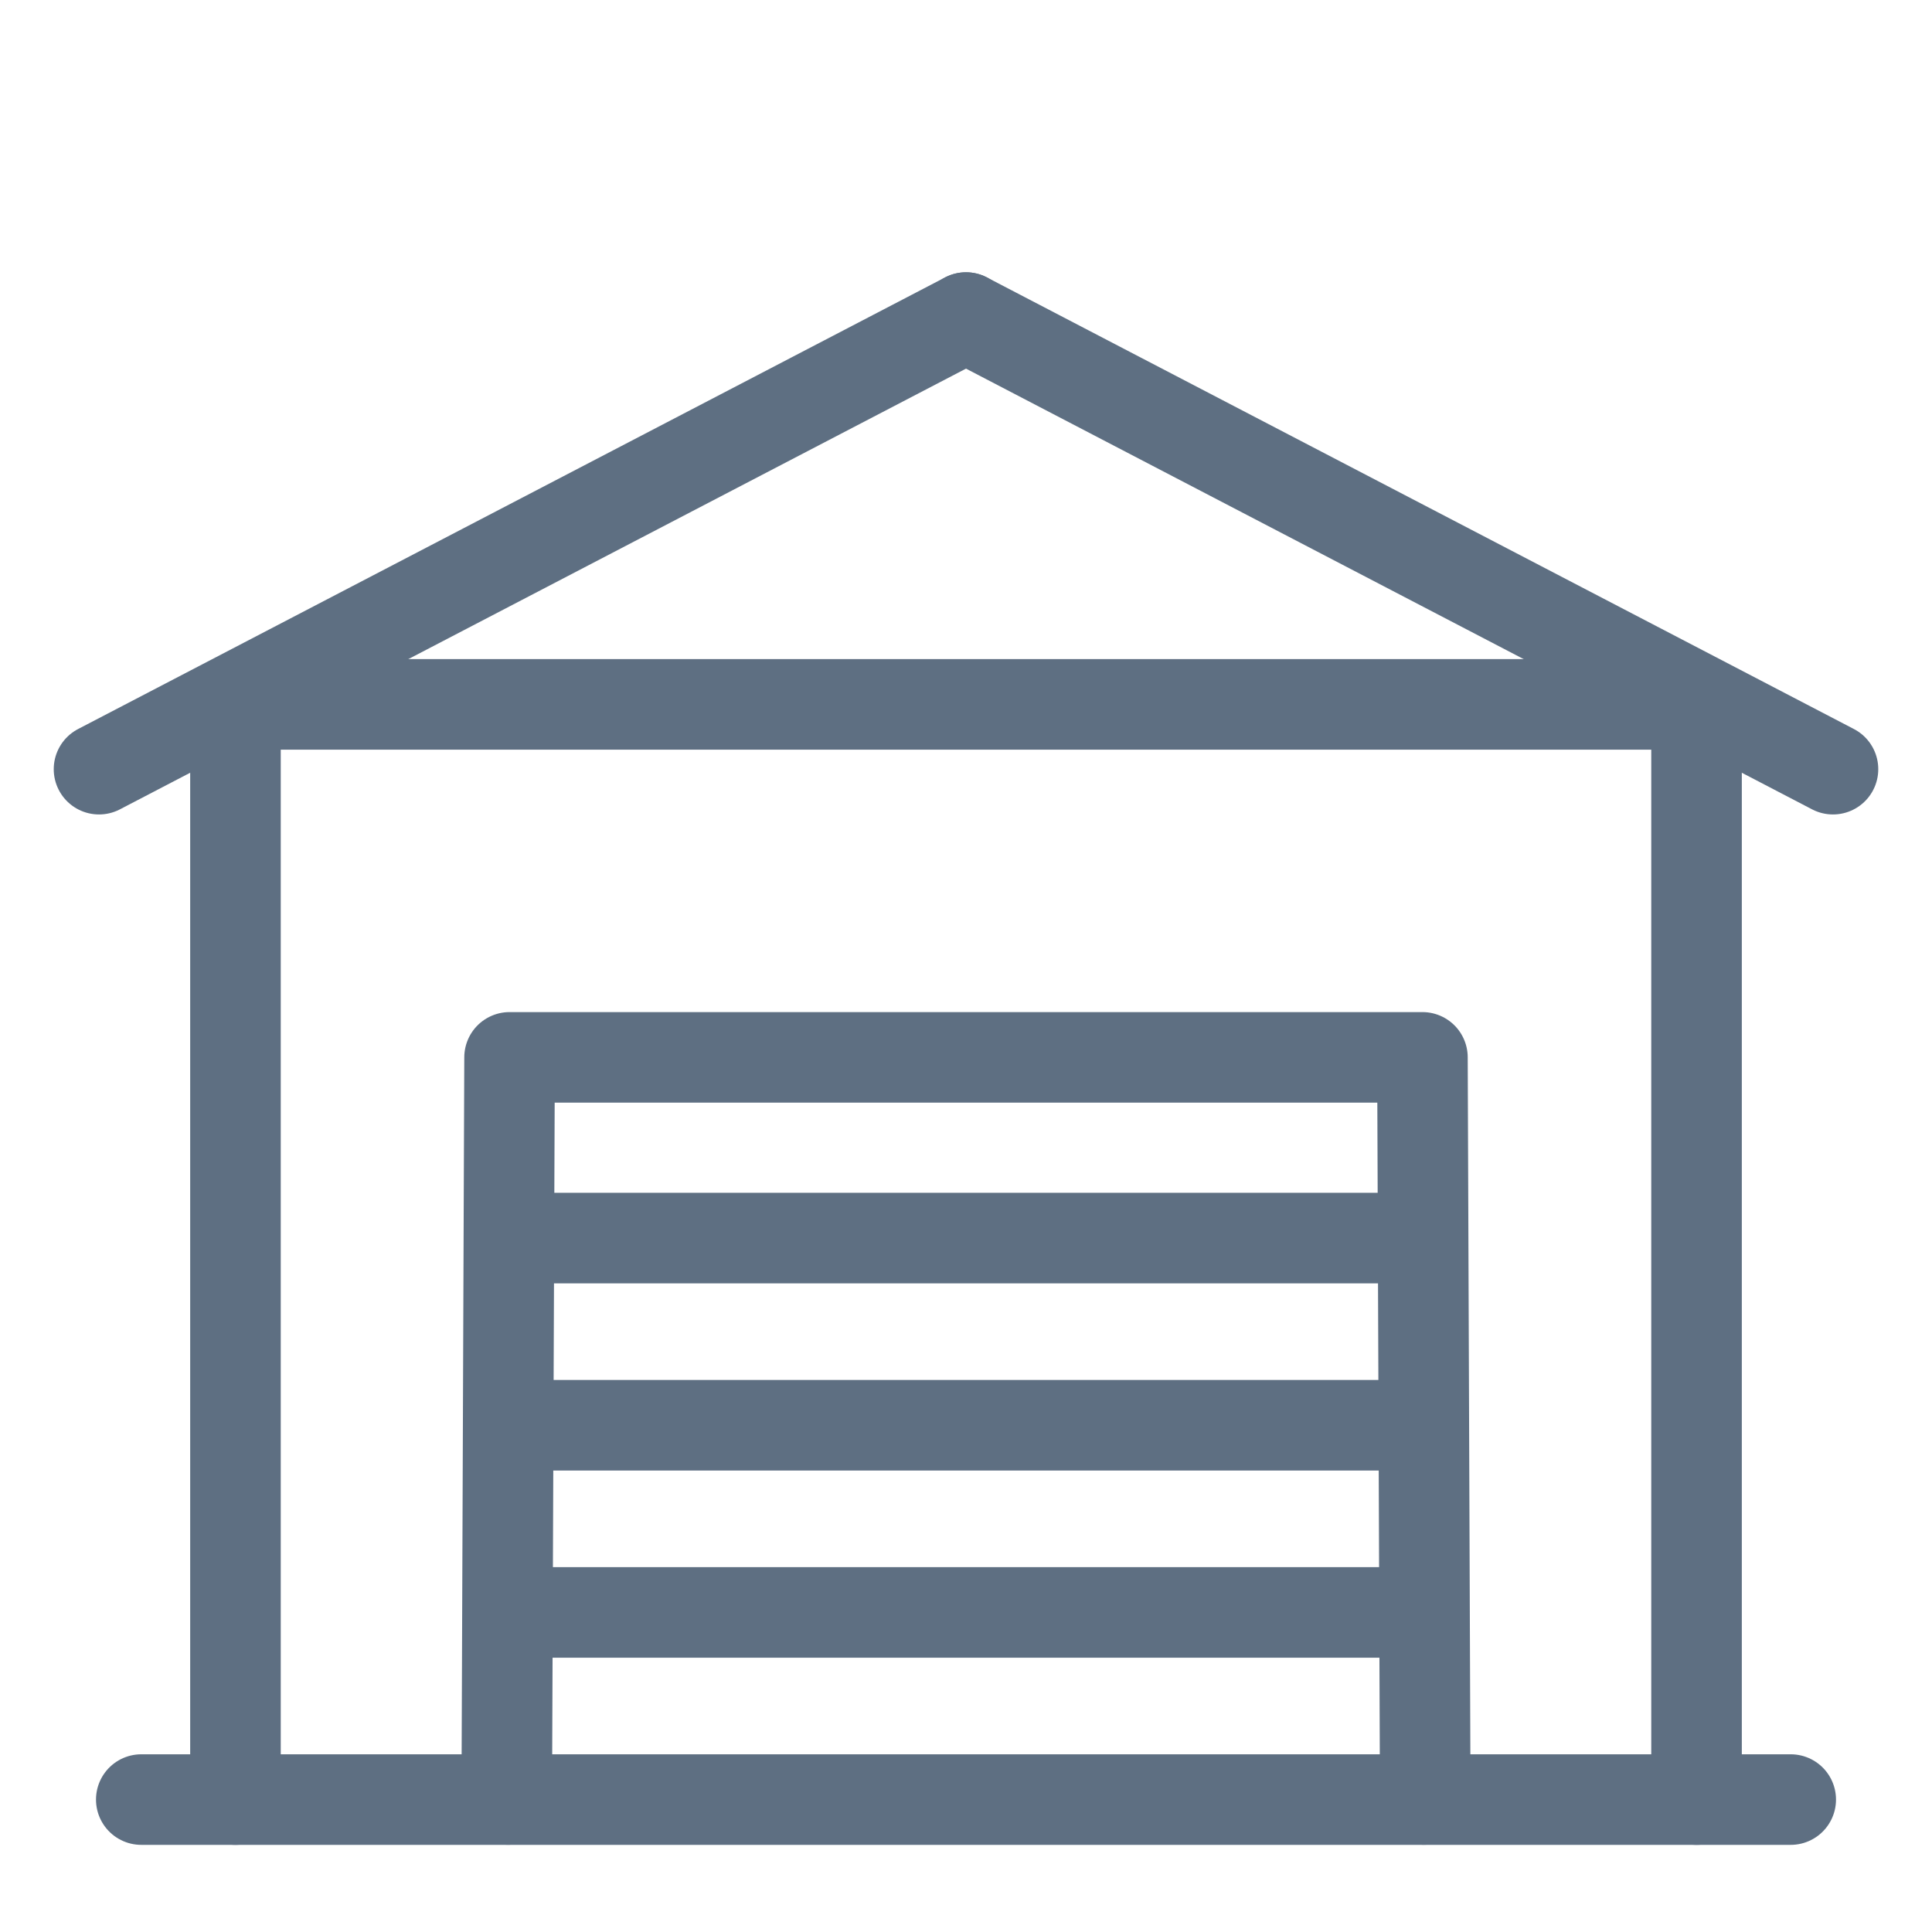
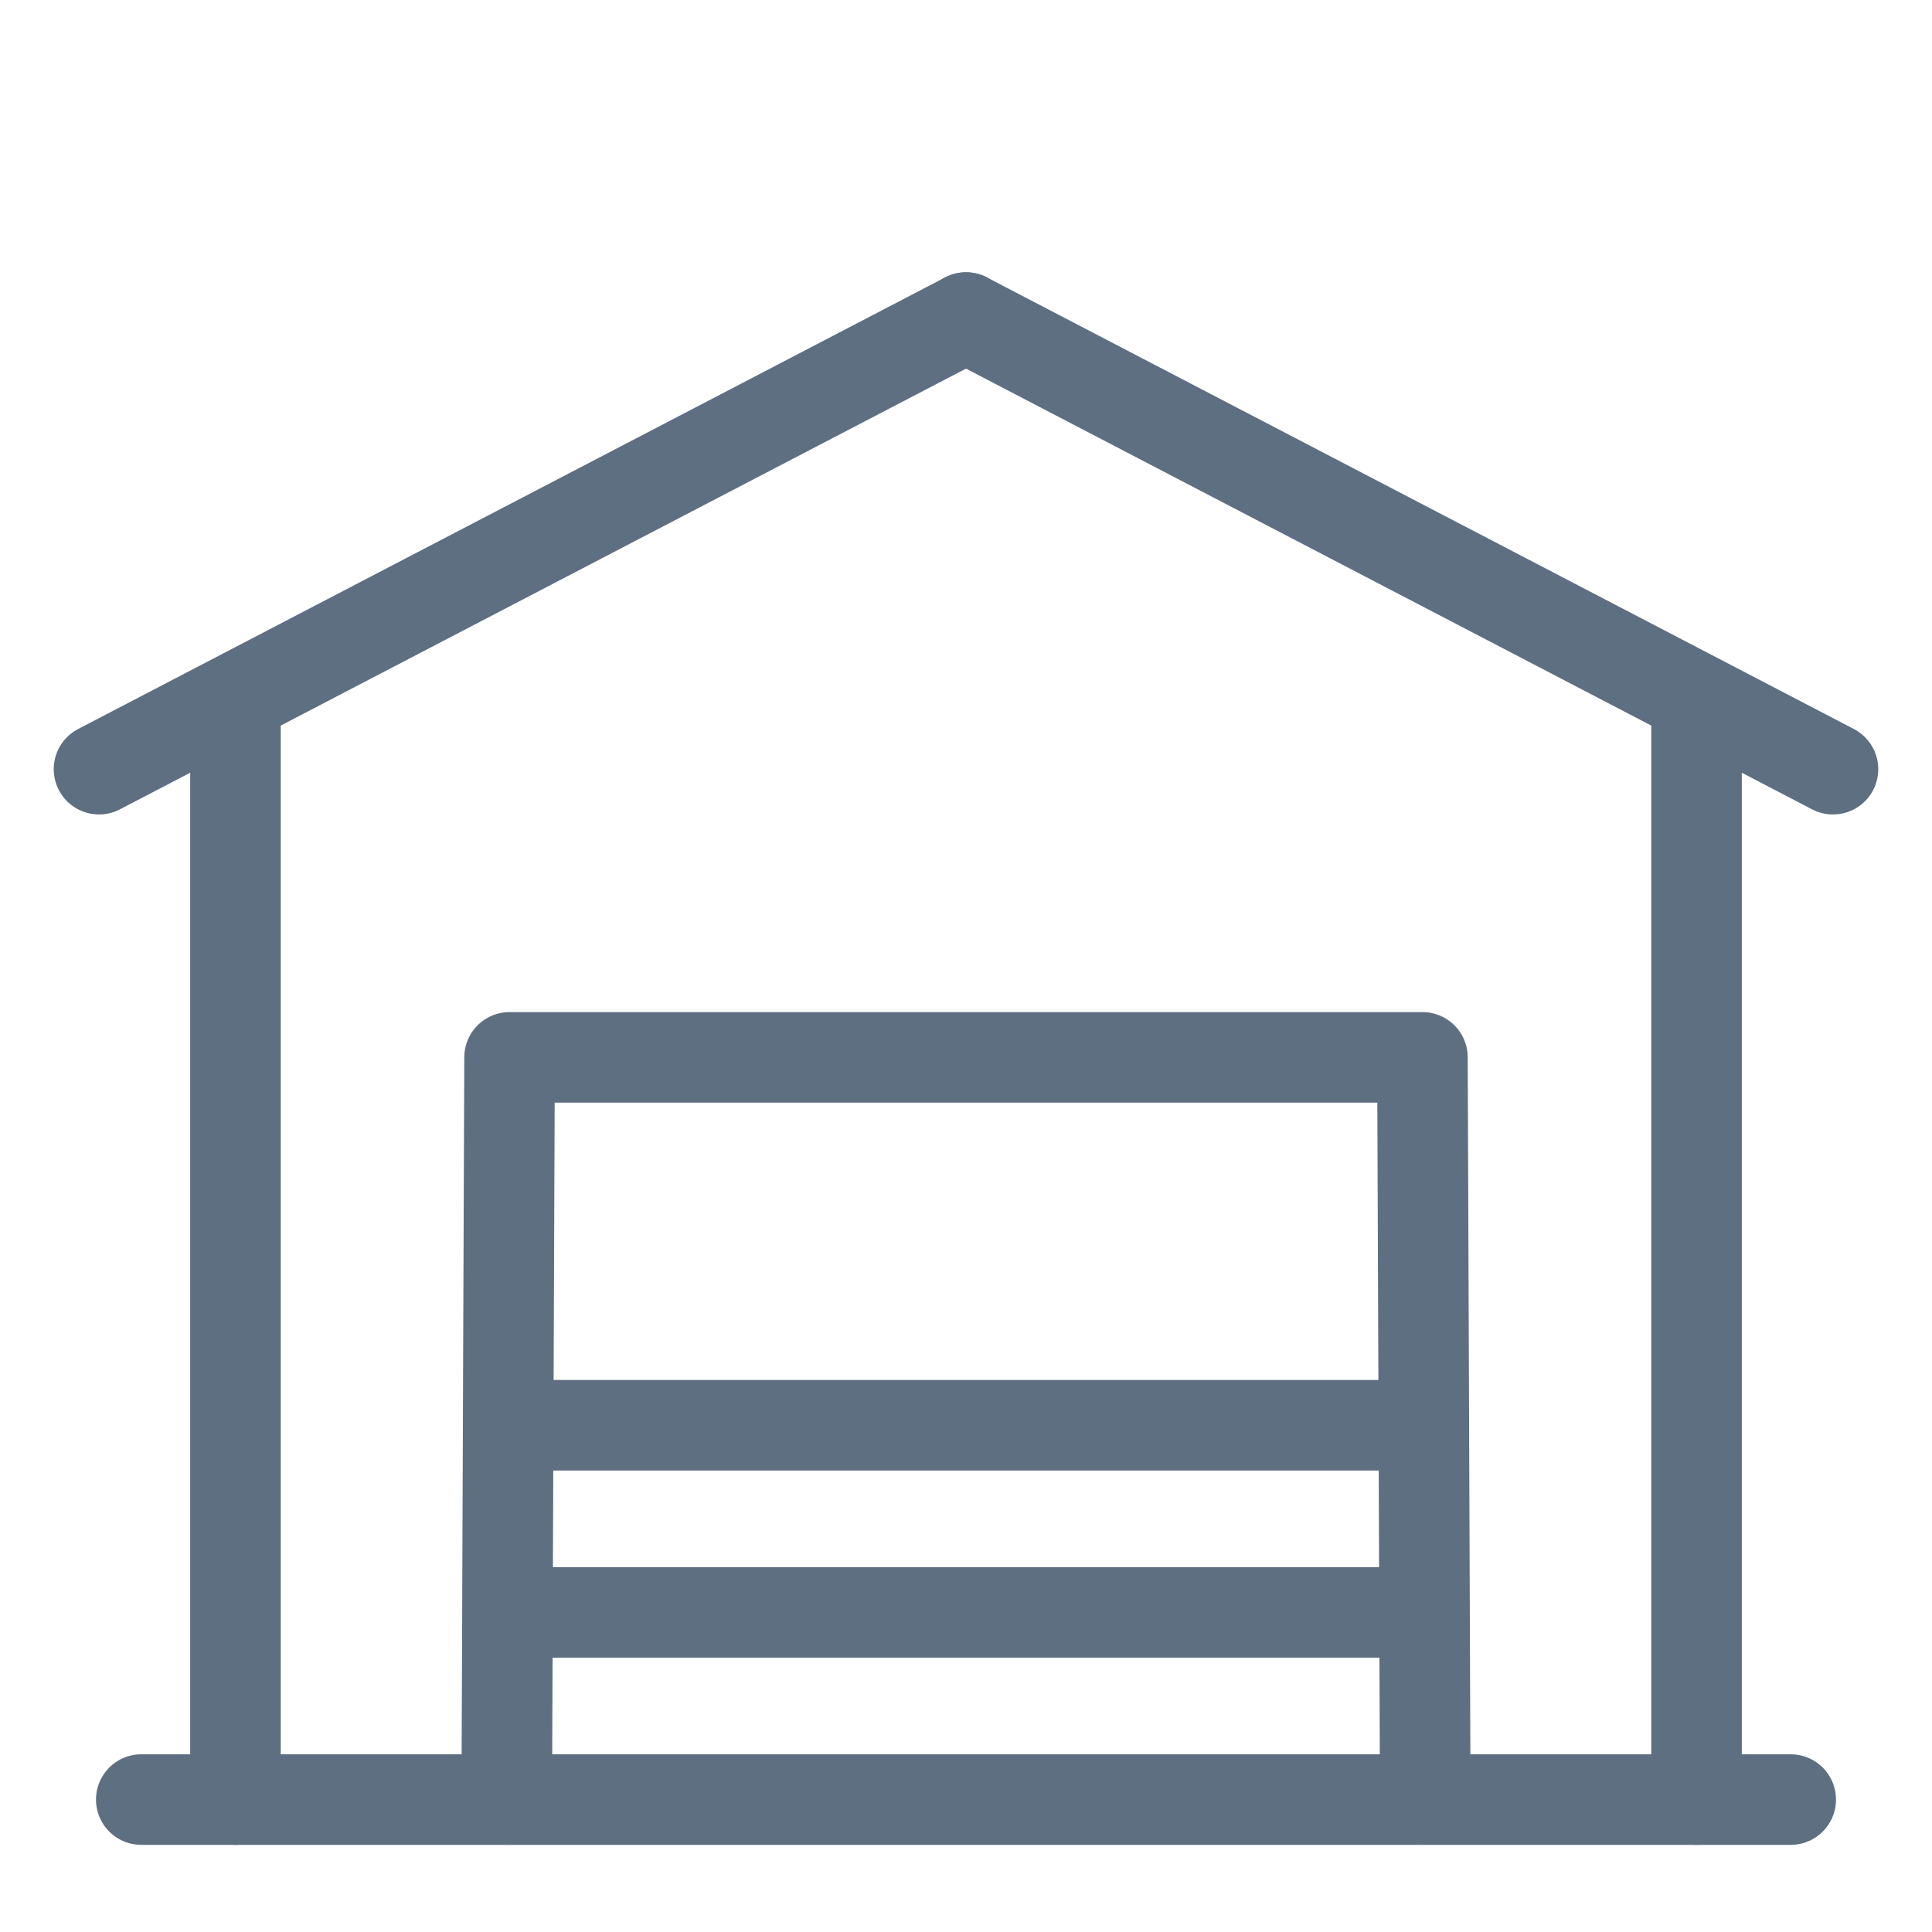
<svg xmlns="http://www.w3.org/2000/svg" id="Layer_1" viewBox="0 0 48 48">
  <defs>
    <style>.cls-1,.cls-2{fill:none;}.cls-2{stroke:#5e6f82;stroke-linecap:round;stroke-linejoin:round;stroke-width:2.25px;}</style>
  </defs>
  <line class="cls-2" x1="2.46" y1="19.11" x2="24" y2="7.89" />
  <line class="cls-2" x1="45.54" y1="19.11" x2="24" y2="7.89" />
  <polyline class="cls-2" points="42.15 17.36 42.15 44.71 35.41 44.71 35.34 26.27 12.66 26.27 12.59 44.71 5.85 44.71 5.85 17.36" />
-   <line class="cls-2" x1="6.4" y1="17.5" x2="42.15" y2="17.5" />
-   <line class="cls-2" x1="35.34" y1="30.76" x2="12.66" y2="30.76" />
  <line class="cls-2" x1="35.34" y1="35.41" x2="12.66" y2="35.41" />
  <line class="cls-2" x1="35.34" y1="40.06" x2="12.66" y2="40.06" />
  <line class="cls-2" x1="35.34" y1="44.71" x2="12.66" y2="44.71" />
  <line class="cls-2" x1="5.85" y1="44.71" x2="3.51" y2="44.71" />
  <line class="cls-2" x1="44.49" y1="44.71" x2="42.15" y2="44.71" />
  <rect class="cls-1" width="48" height="48" />
</svg>